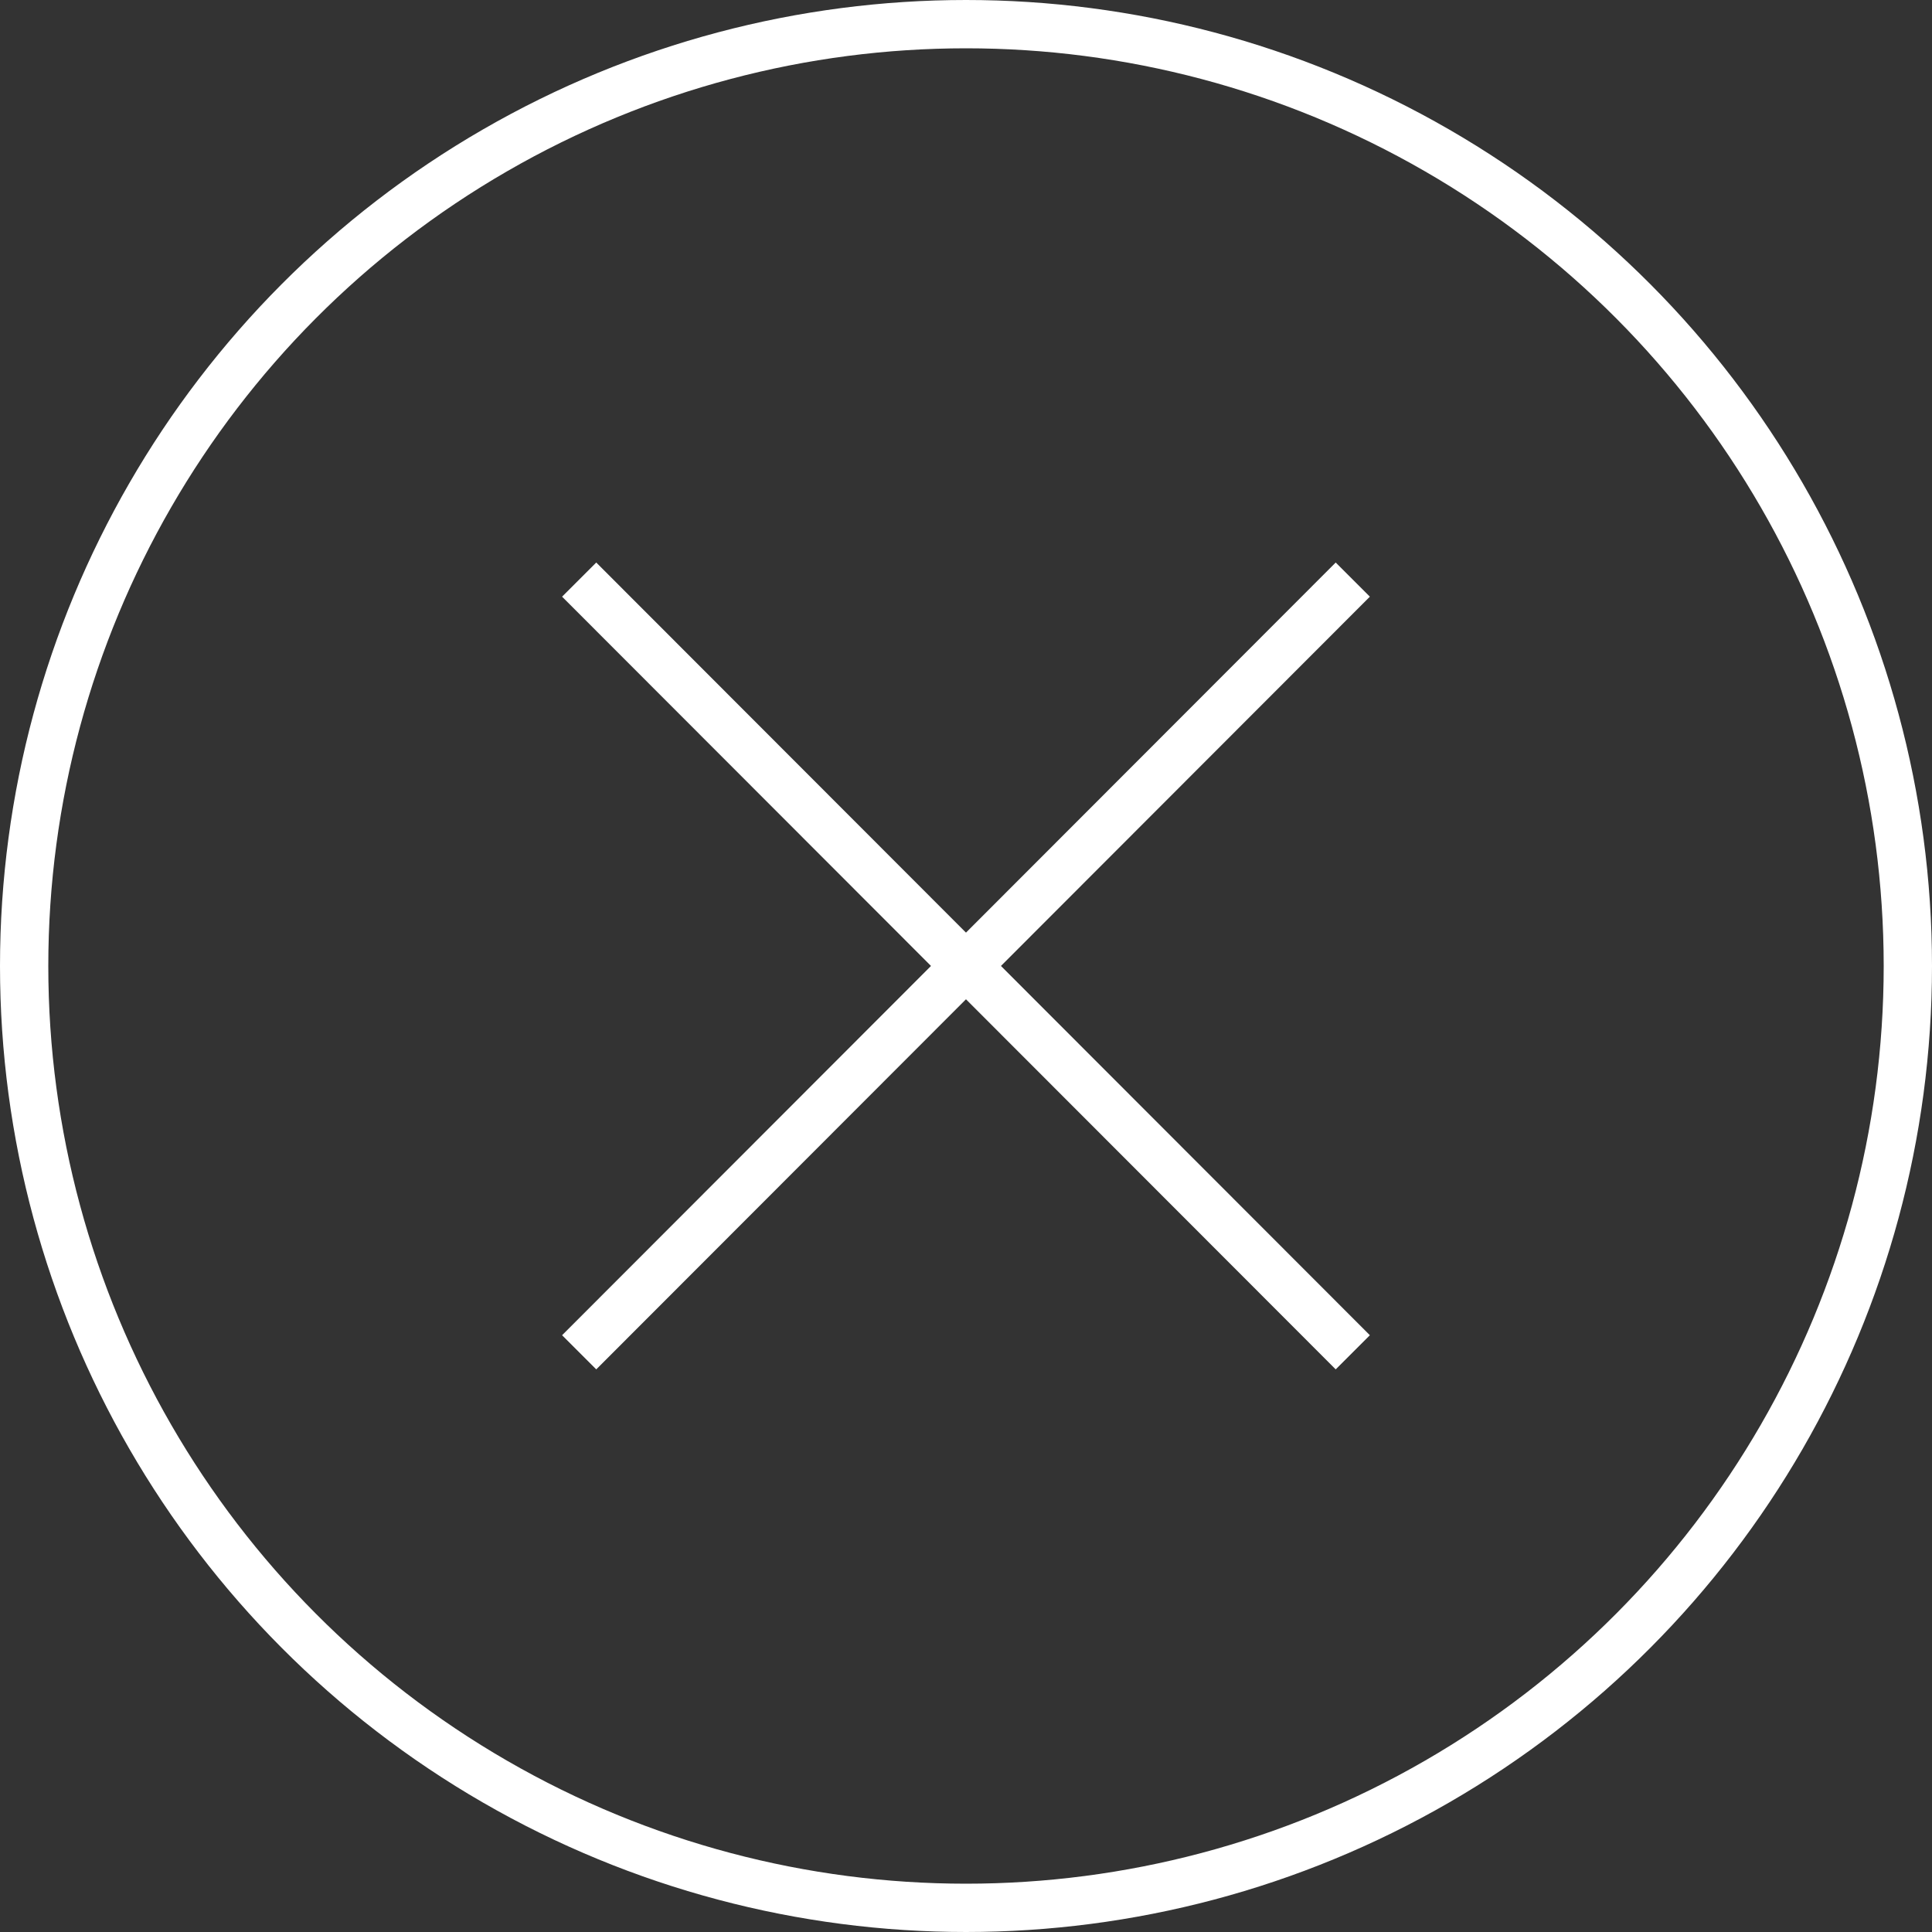
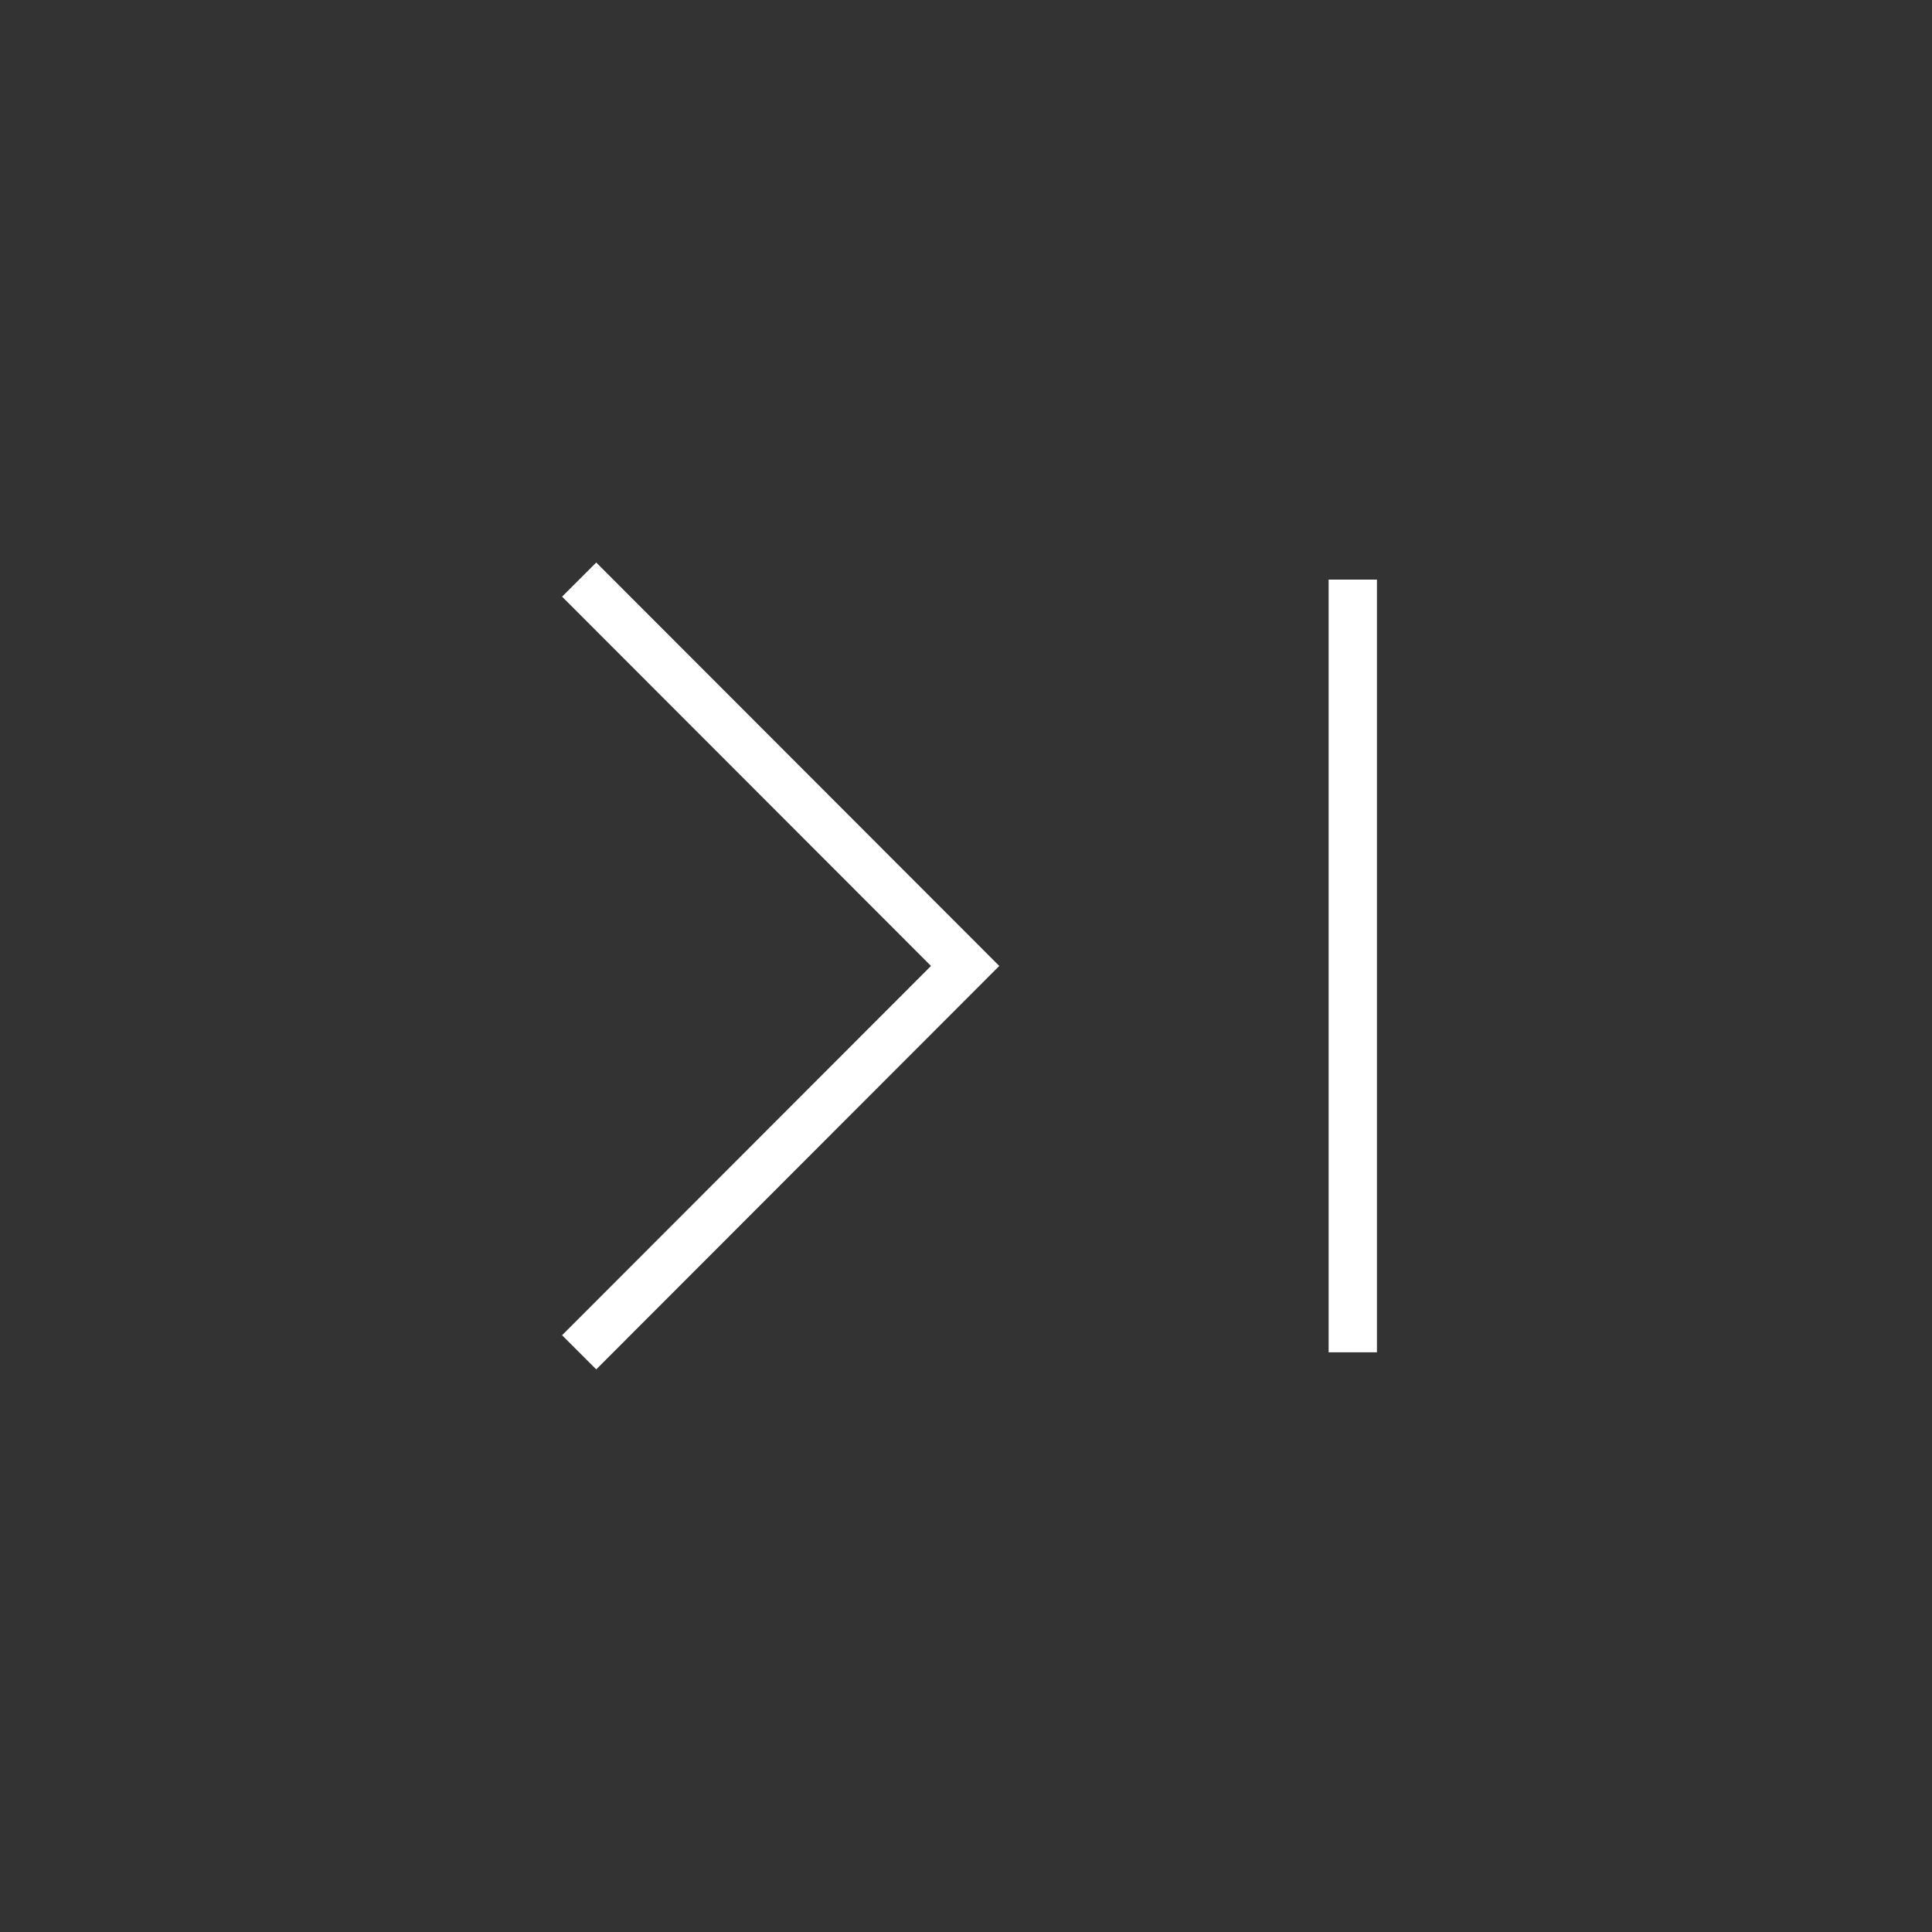
<svg xmlns="http://www.w3.org/2000/svg" width="40" height="40" viewBox="0 0 40 40" fill="none">
  <rect x="0" y="0" width="40" height="40" fill="#333333" stroke="none" />
  <path d="M11.991 12L19.982 19.999L11.991 27.998" stroke="white" />
-   <path d="M28.008 12L20.017 19.999L28.008 27.998" stroke="white" />
-   <circle cx="20" cy="20" r="19.5" stroke="white" />
+   <path d="M28.008 12L28.008 27.998" stroke="white" />
</svg>